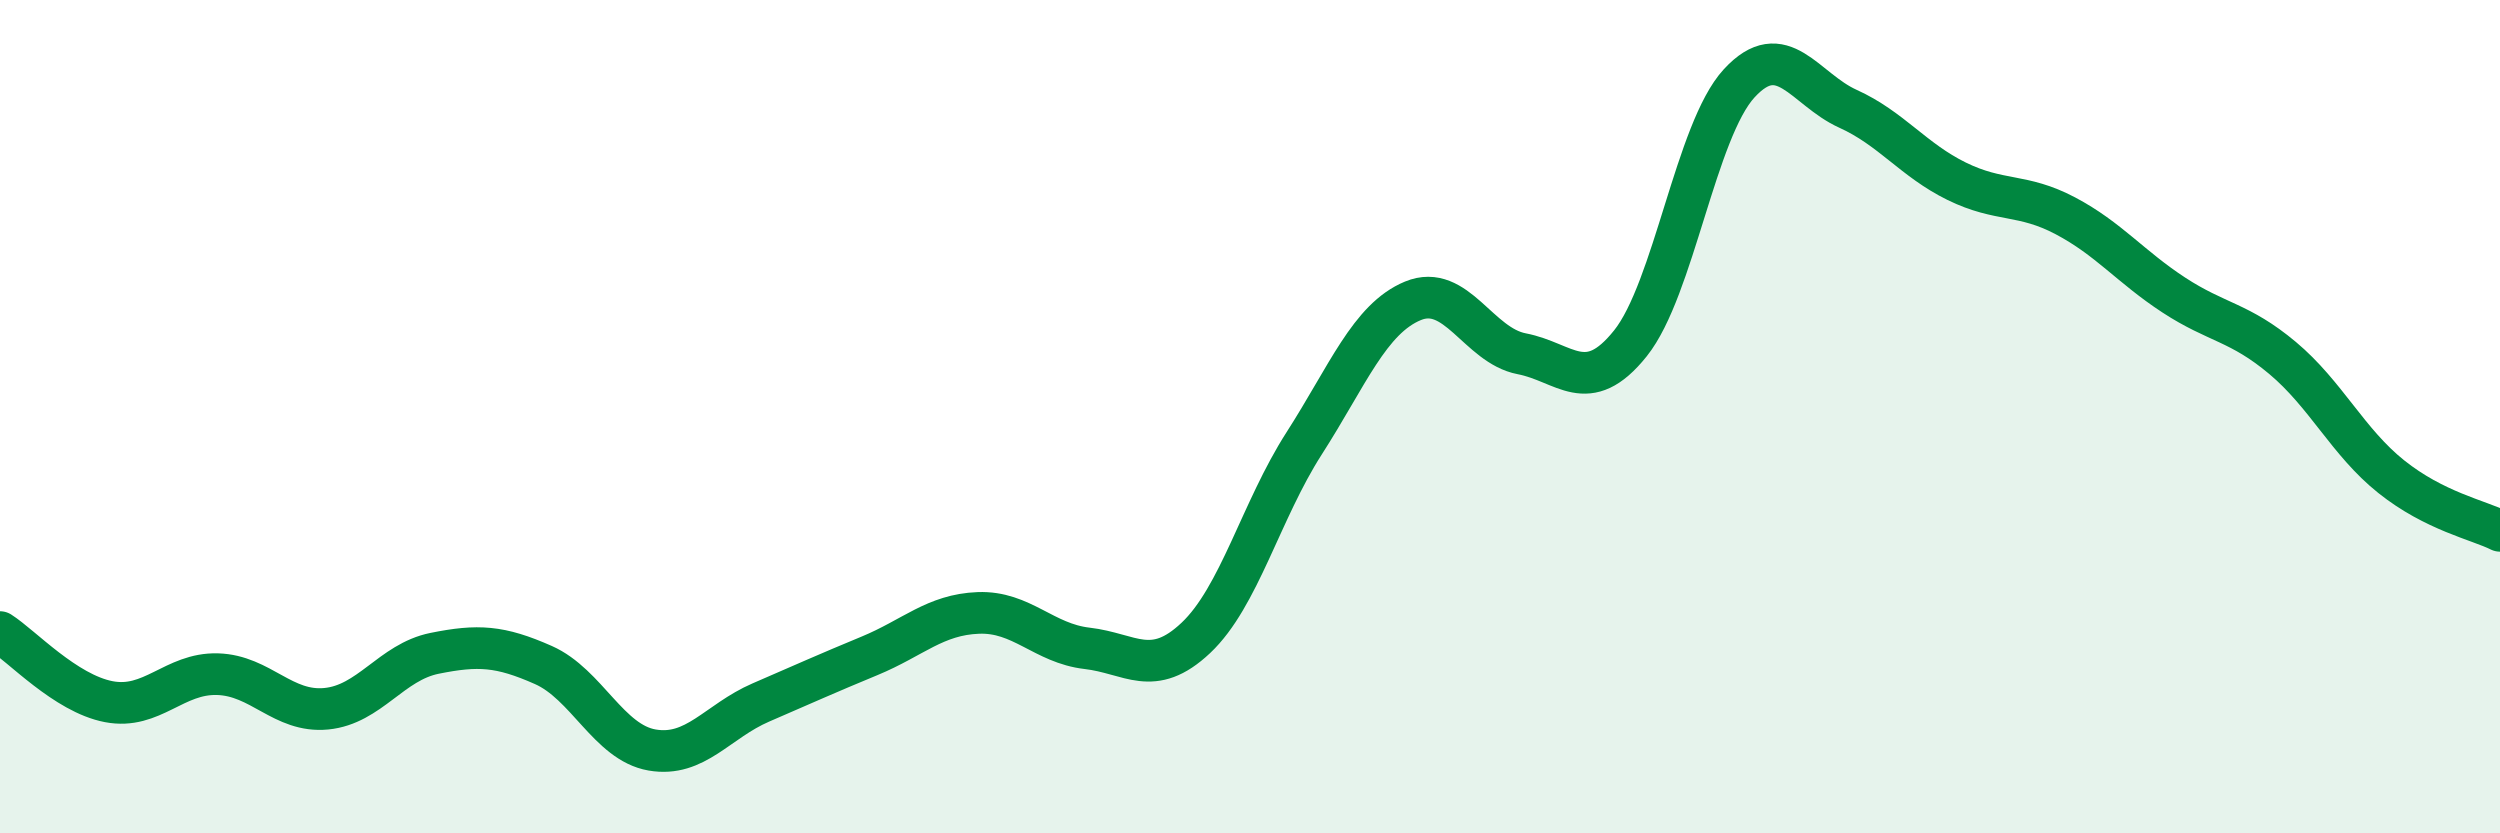
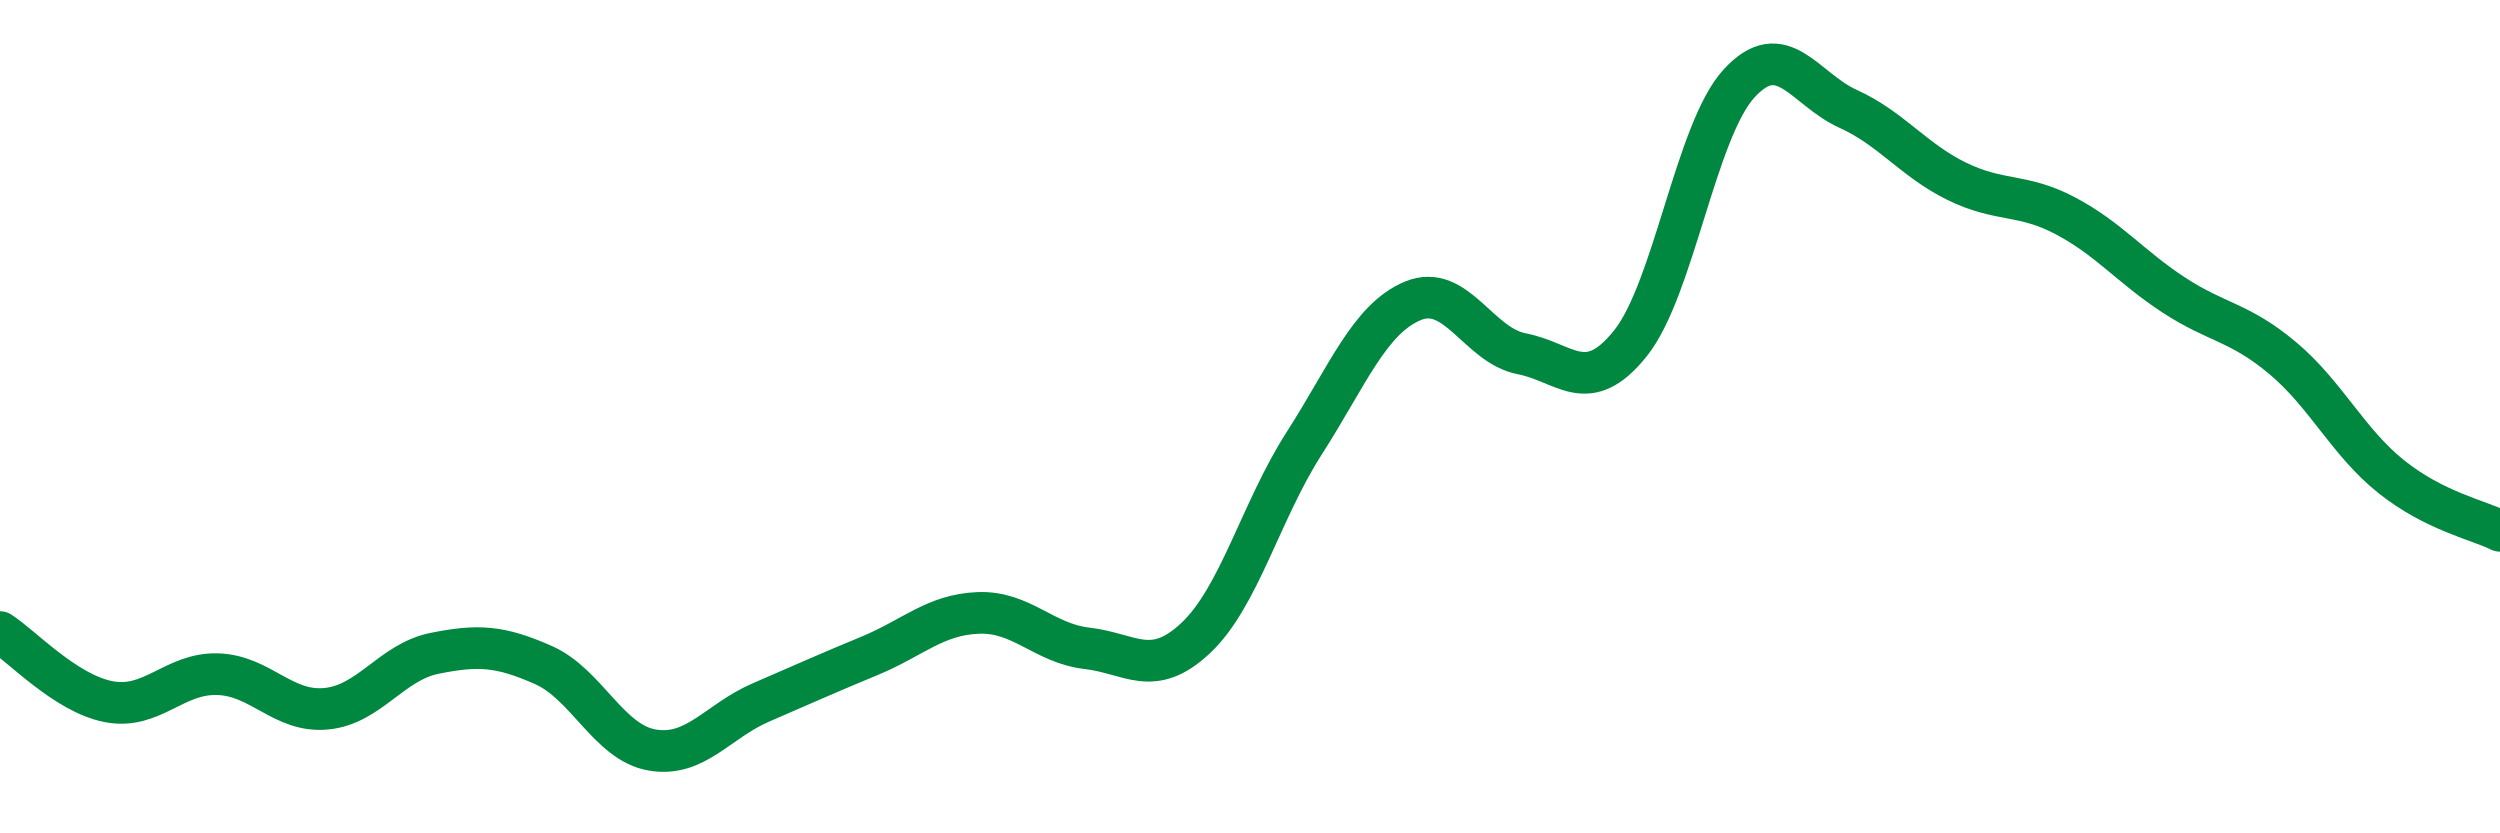
<svg xmlns="http://www.w3.org/2000/svg" width="60" height="20" viewBox="0 0 60 20">
-   <path d="M 0,15.17 C 0.52,15.5 1.57,16.64 2.61,16.84 C 3.65,17.04 4.18,16.15 5.22,16.18 C 6.26,16.21 6.79,17.11 7.83,17.01 C 8.87,16.91 9.39,15.89 10.43,15.68 C 11.47,15.47 12,15.5 13.04,15.96 C 14.08,16.42 14.61,17.82 15.65,18 C 16.69,18.18 17.22,17.31 18.26,16.86 C 19.3,16.41 19.83,16.17 20.87,15.74 C 21.91,15.31 22.44,14.75 23.48,14.71 C 24.52,14.67 25.05,15.44 26.09,15.56 C 27.13,15.68 27.66,16.29 28.7,15.31 C 29.74,14.33 30.26,12.26 31.3,10.64 C 32.34,9.02 32.87,7.65 33.91,7.22 C 34.95,6.79 35.48,8.29 36.52,8.49 C 37.56,8.69 38.09,9.54 39.13,8.24 C 40.17,6.94 40.7,3.13 41.74,2 C 42.78,0.87 43.31,2.14 44.35,2.61 C 45.39,3.08 45.92,3.84 46.96,4.35 C 48,4.86 48.53,4.63 49.57,5.18 C 50.61,5.73 51.13,6.4 52.17,7.08 C 53.21,7.76 53.74,7.72 54.78,8.59 C 55.82,9.46 56.35,10.61 57.39,11.44 C 58.43,12.27 59.48,12.48 60,12.74L60 20L0 20Z" fill="#008740" opacity="0.1" stroke-linecap="round" stroke-linejoin="round" />
  <path d="M 0,15.17 C 0.52,15.5 1.57,16.64 2.61,16.84 C 3.65,17.04 4.18,16.15 5.22,16.18 C 6.26,16.21 6.79,17.11 7.83,17.01 C 8.87,16.91 9.39,15.89 10.43,15.68 C 11.47,15.47 12,15.5 13.04,15.96 C 14.08,16.42 14.61,17.82 15.65,18 C 16.69,18.18 17.22,17.31 18.26,16.86 C 19.3,16.41 19.83,16.17 20.87,15.74 C 21.91,15.31 22.44,14.75 23.48,14.71 C 24.52,14.67 25.05,15.44 26.09,15.56 C 27.13,15.68 27.66,16.29 28.7,15.31 C 29.74,14.33 30.26,12.26 31.3,10.64 C 32.34,9.02 32.87,7.65 33.91,7.22 C 34.95,6.79 35.48,8.29 36.52,8.49 C 37.56,8.69 38.09,9.54 39.13,8.24 C 40.17,6.94 40.7,3.13 41.74,2 C 42.78,0.87 43.31,2.14 44.35,2.61 C 45.39,3.08 45.92,3.84 46.96,4.35 C 48,4.86 48.53,4.63 49.57,5.18 C 50.61,5.73 51.13,6.4 52.17,7.08 C 53.21,7.76 53.74,7.72 54.78,8.59 C 55.82,9.46 56.35,10.61 57.39,11.44 C 58.43,12.27 59.48,12.48 60,12.74" stroke="#008740" stroke-width="1" fill="none" stroke-linecap="round" stroke-linejoin="round" />
</svg>